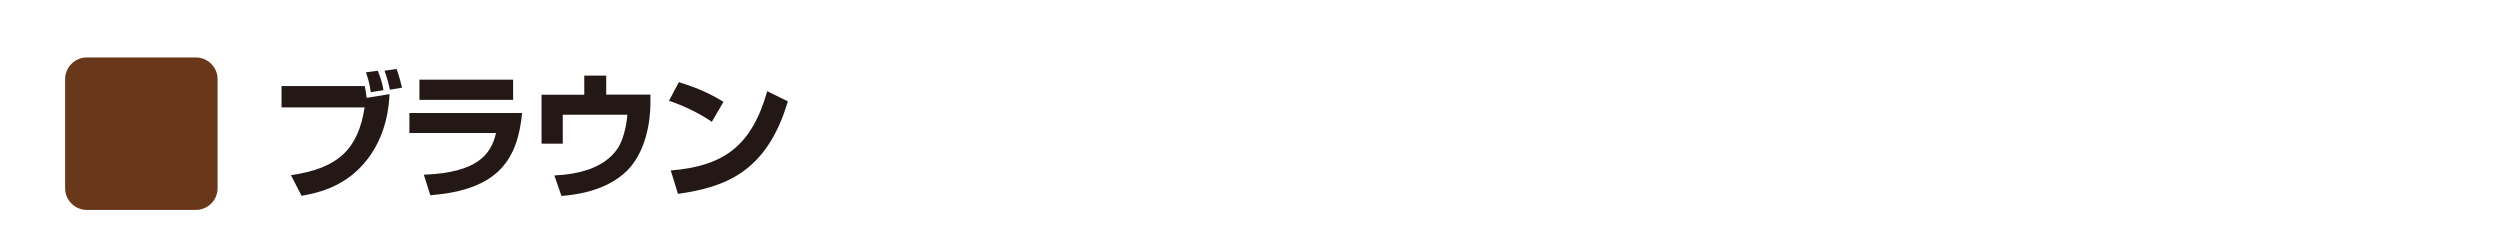
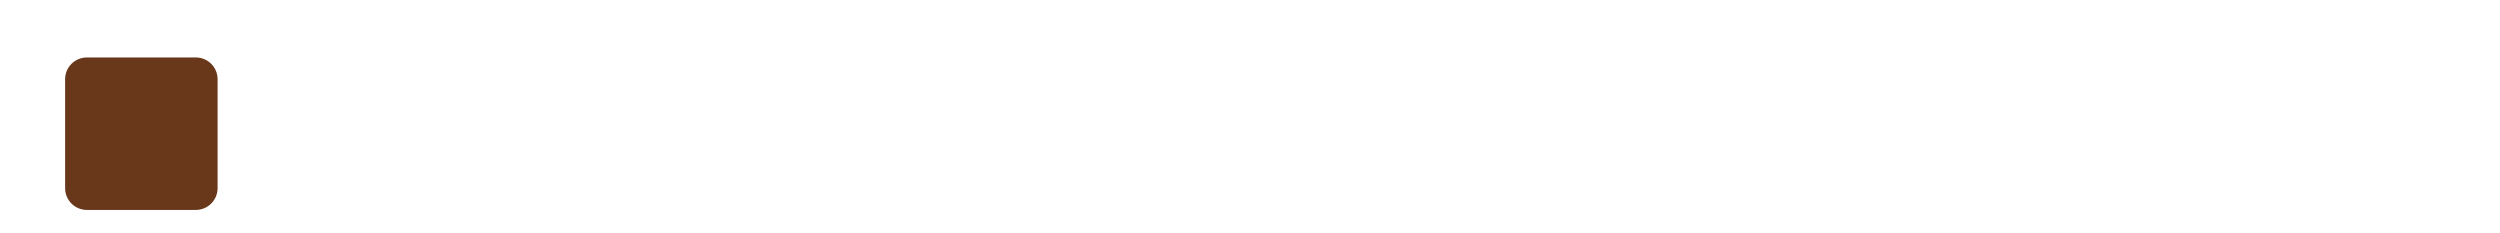
<svg xmlns="http://www.w3.org/2000/svg" version="1.1" id="レイヤー_1" x="0px" y="0px" viewBox="0 0 1697 158" style="enable-background:new 0 0 1697 158;" xml:space="preserve">
  <style type="text/css">
	.st0{fill:#69371A;}
	.st1{fill:#231815;}
</style>
  <path class="st0" d="M147.7,127.7c0,8.2-6.6,14.8-14.8,14.8H59c-8.2,0-14.8-6.6-14.8-14.8V53.8C44.2,45.6,50.8,39,59,39h73.9  c8.2,0,14.8,6.6,14.8,14.8V127.7" />
-   <path class="st1" d="M247.6,58.4c0.6,3,0.8,4.4,1.3,8l15.5-2.5c-0.3,6.6-1.5,29.3-17.8,47.6c-14.6,16.5-33,19.8-41.9,21.4l-7.2-14  c33.1-4.7,45.7-18.6,50-46h-56.4V58.4H247.6 M251.7,62.6c-0.9-6.1-1.9-9.5-3.3-13.5l8-1.1c0.5,1.3,2.9,6.6,3.9,13.2L251.7,62.6z   M264.7,60.9c-0.6-2.8-1.9-8.1-3.7-12.9l8.2-1.2c1.9,4.9,3.3,11.3,3.7,12.7L264.7,60.9z" />
-   <path class="st1" d="M354.4,76.7c-3,31-15.6,52.3-62.3,55.8l-4.4-13.9c36.9-1.4,45.7-14.2,49-28.3h-58.8V76.7H354.4 M348.3,54.1  v13.7h-63.6V54.1H348.3z" />
-   <path class="st1" d="M411.5,51.2v13h30v6.2c0,10.2-2.4,34.4-18.4,47.8c-6.2,5.2-18.3,13-42,14.8l-4.8-13.9  c16.4-0.8,33.7-4.9,42.8-18.1c5.2-7.6,6.7-20.8,6.7-23.1H382v19.6h-14.4V64.3h29v-13H411.5" />
-   <path class="st1" d="M483.2,82.7c-8.6-5.9-19.2-11-29.1-14.3l6.7-12.6c13.9,4.1,23.6,9.2,30.3,13.3L483.2,82.7 M455.3,115.7  c36-2.9,54.9-16.6,65.5-53.8l14,6.9c-14.3,48.3-42.9,58.3-74.6,62.8L455.3,115.7z" />
</svg>